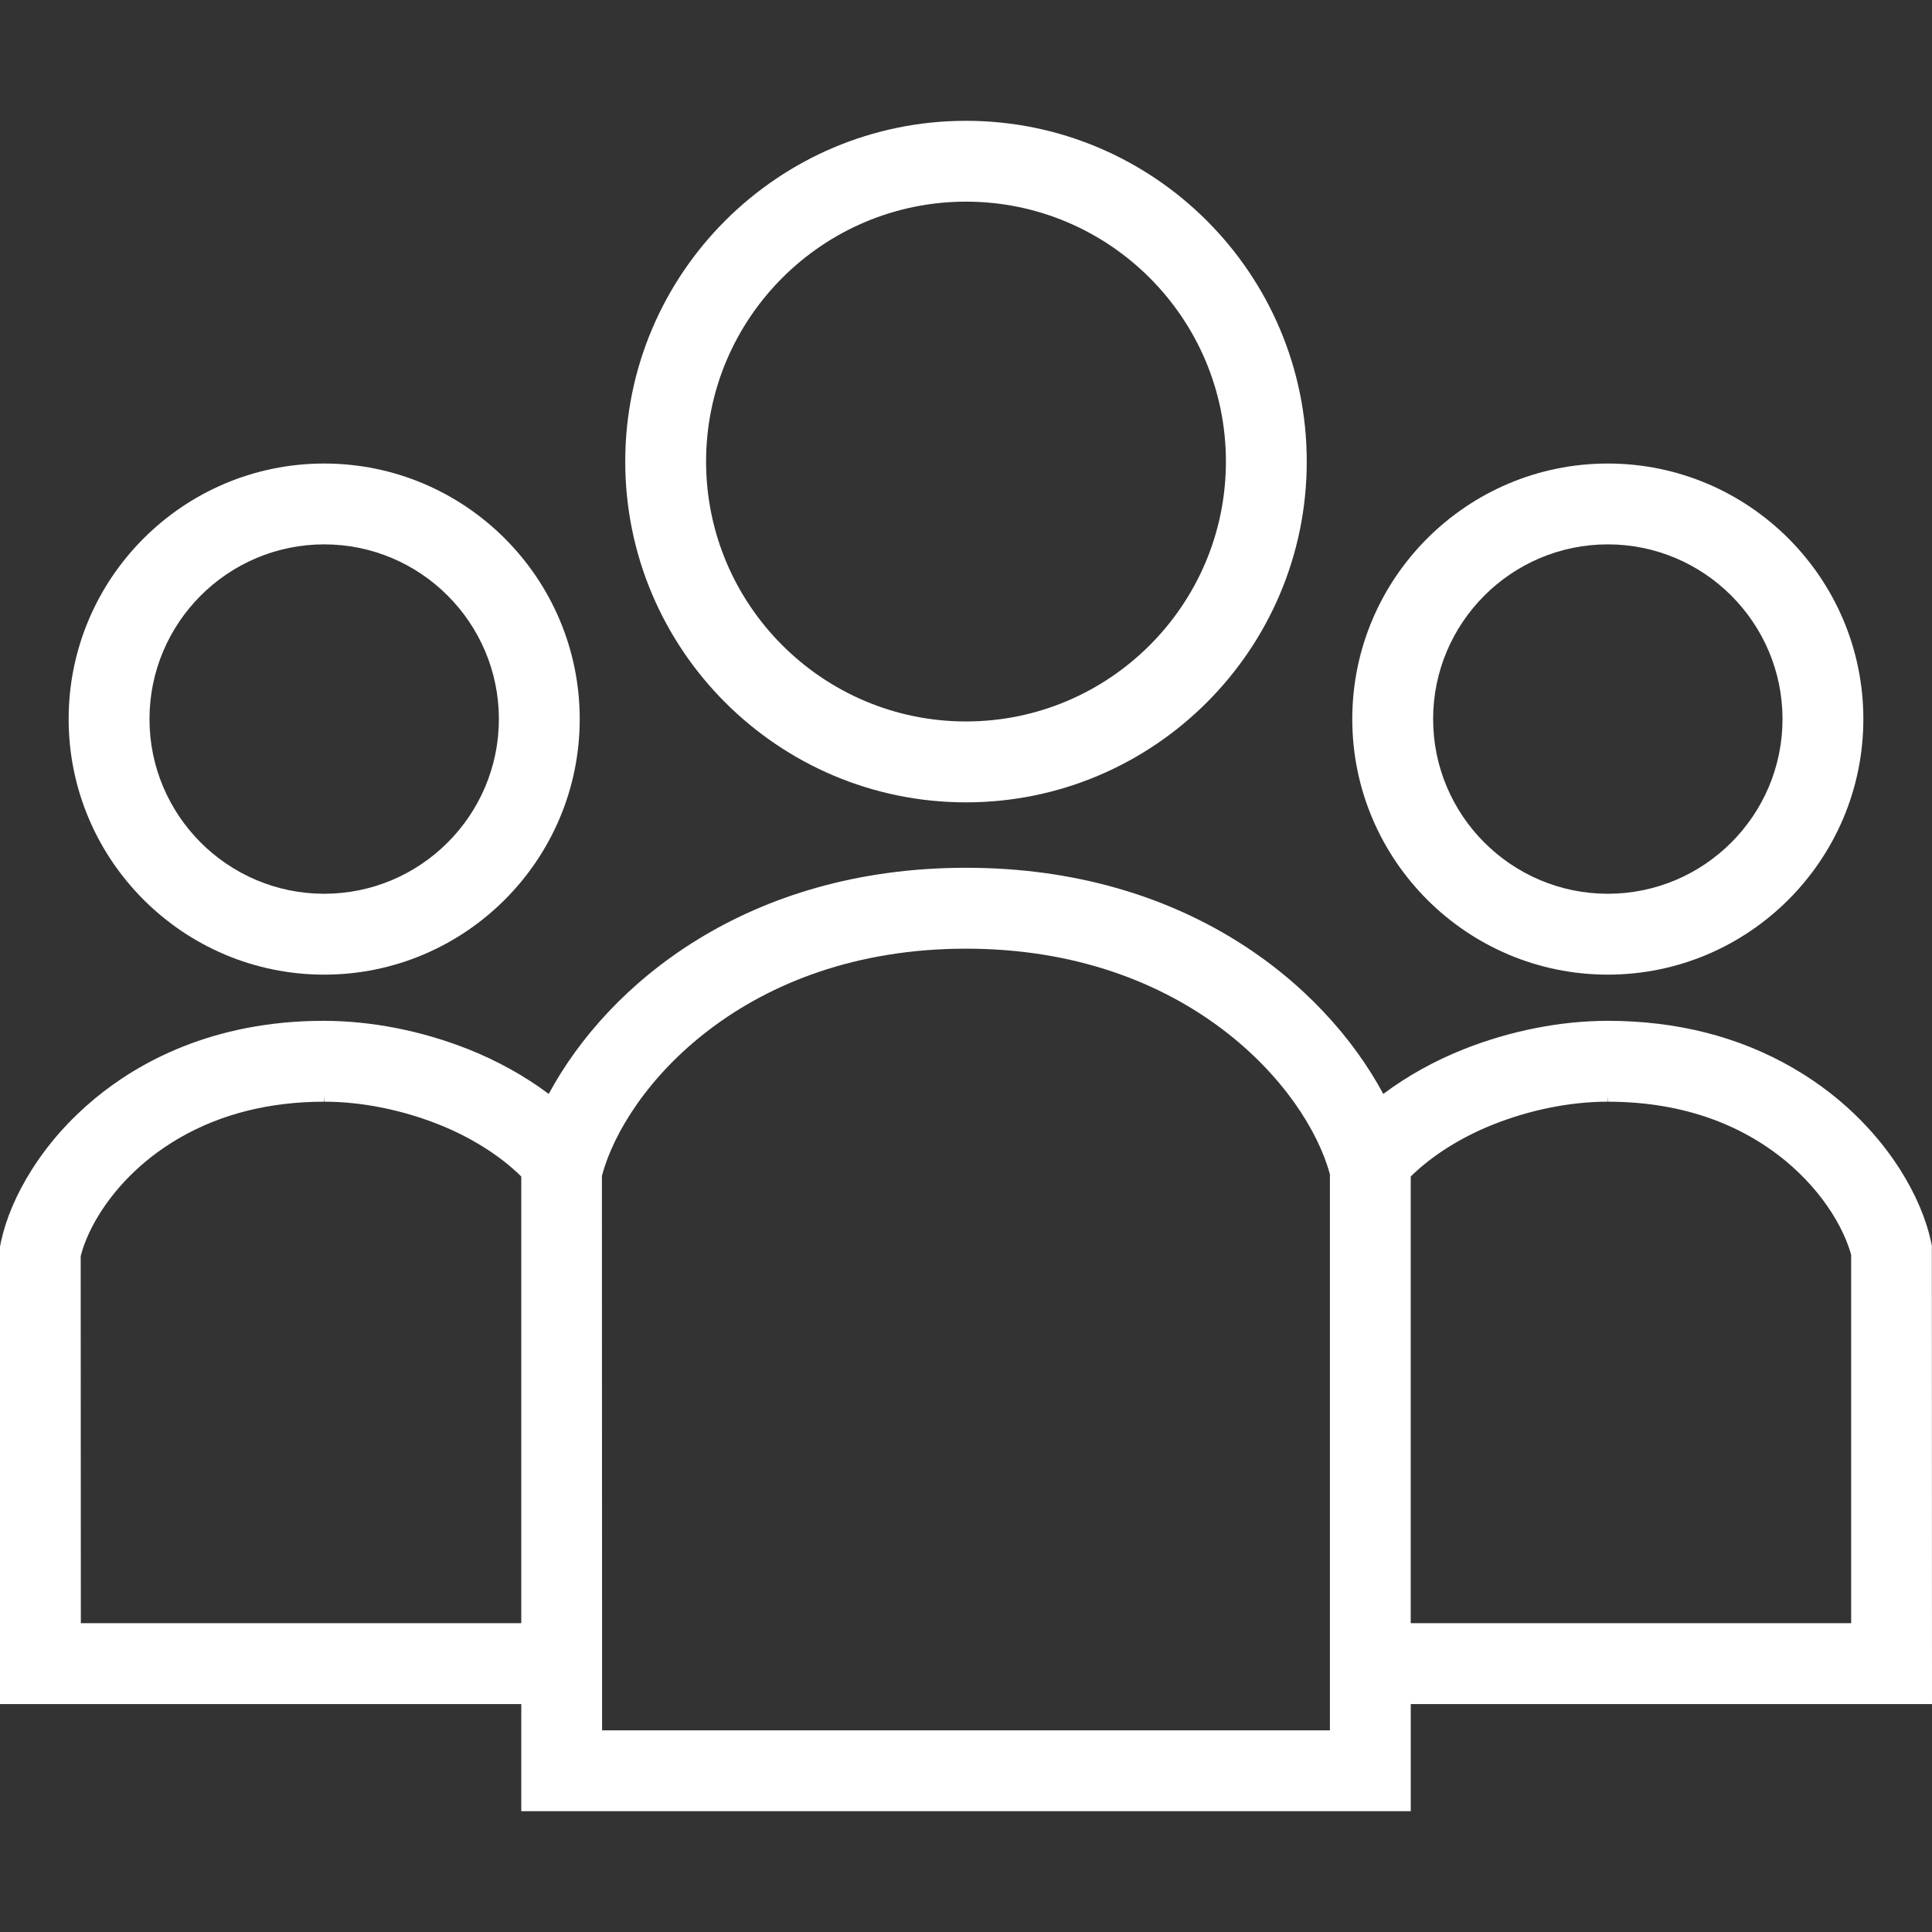
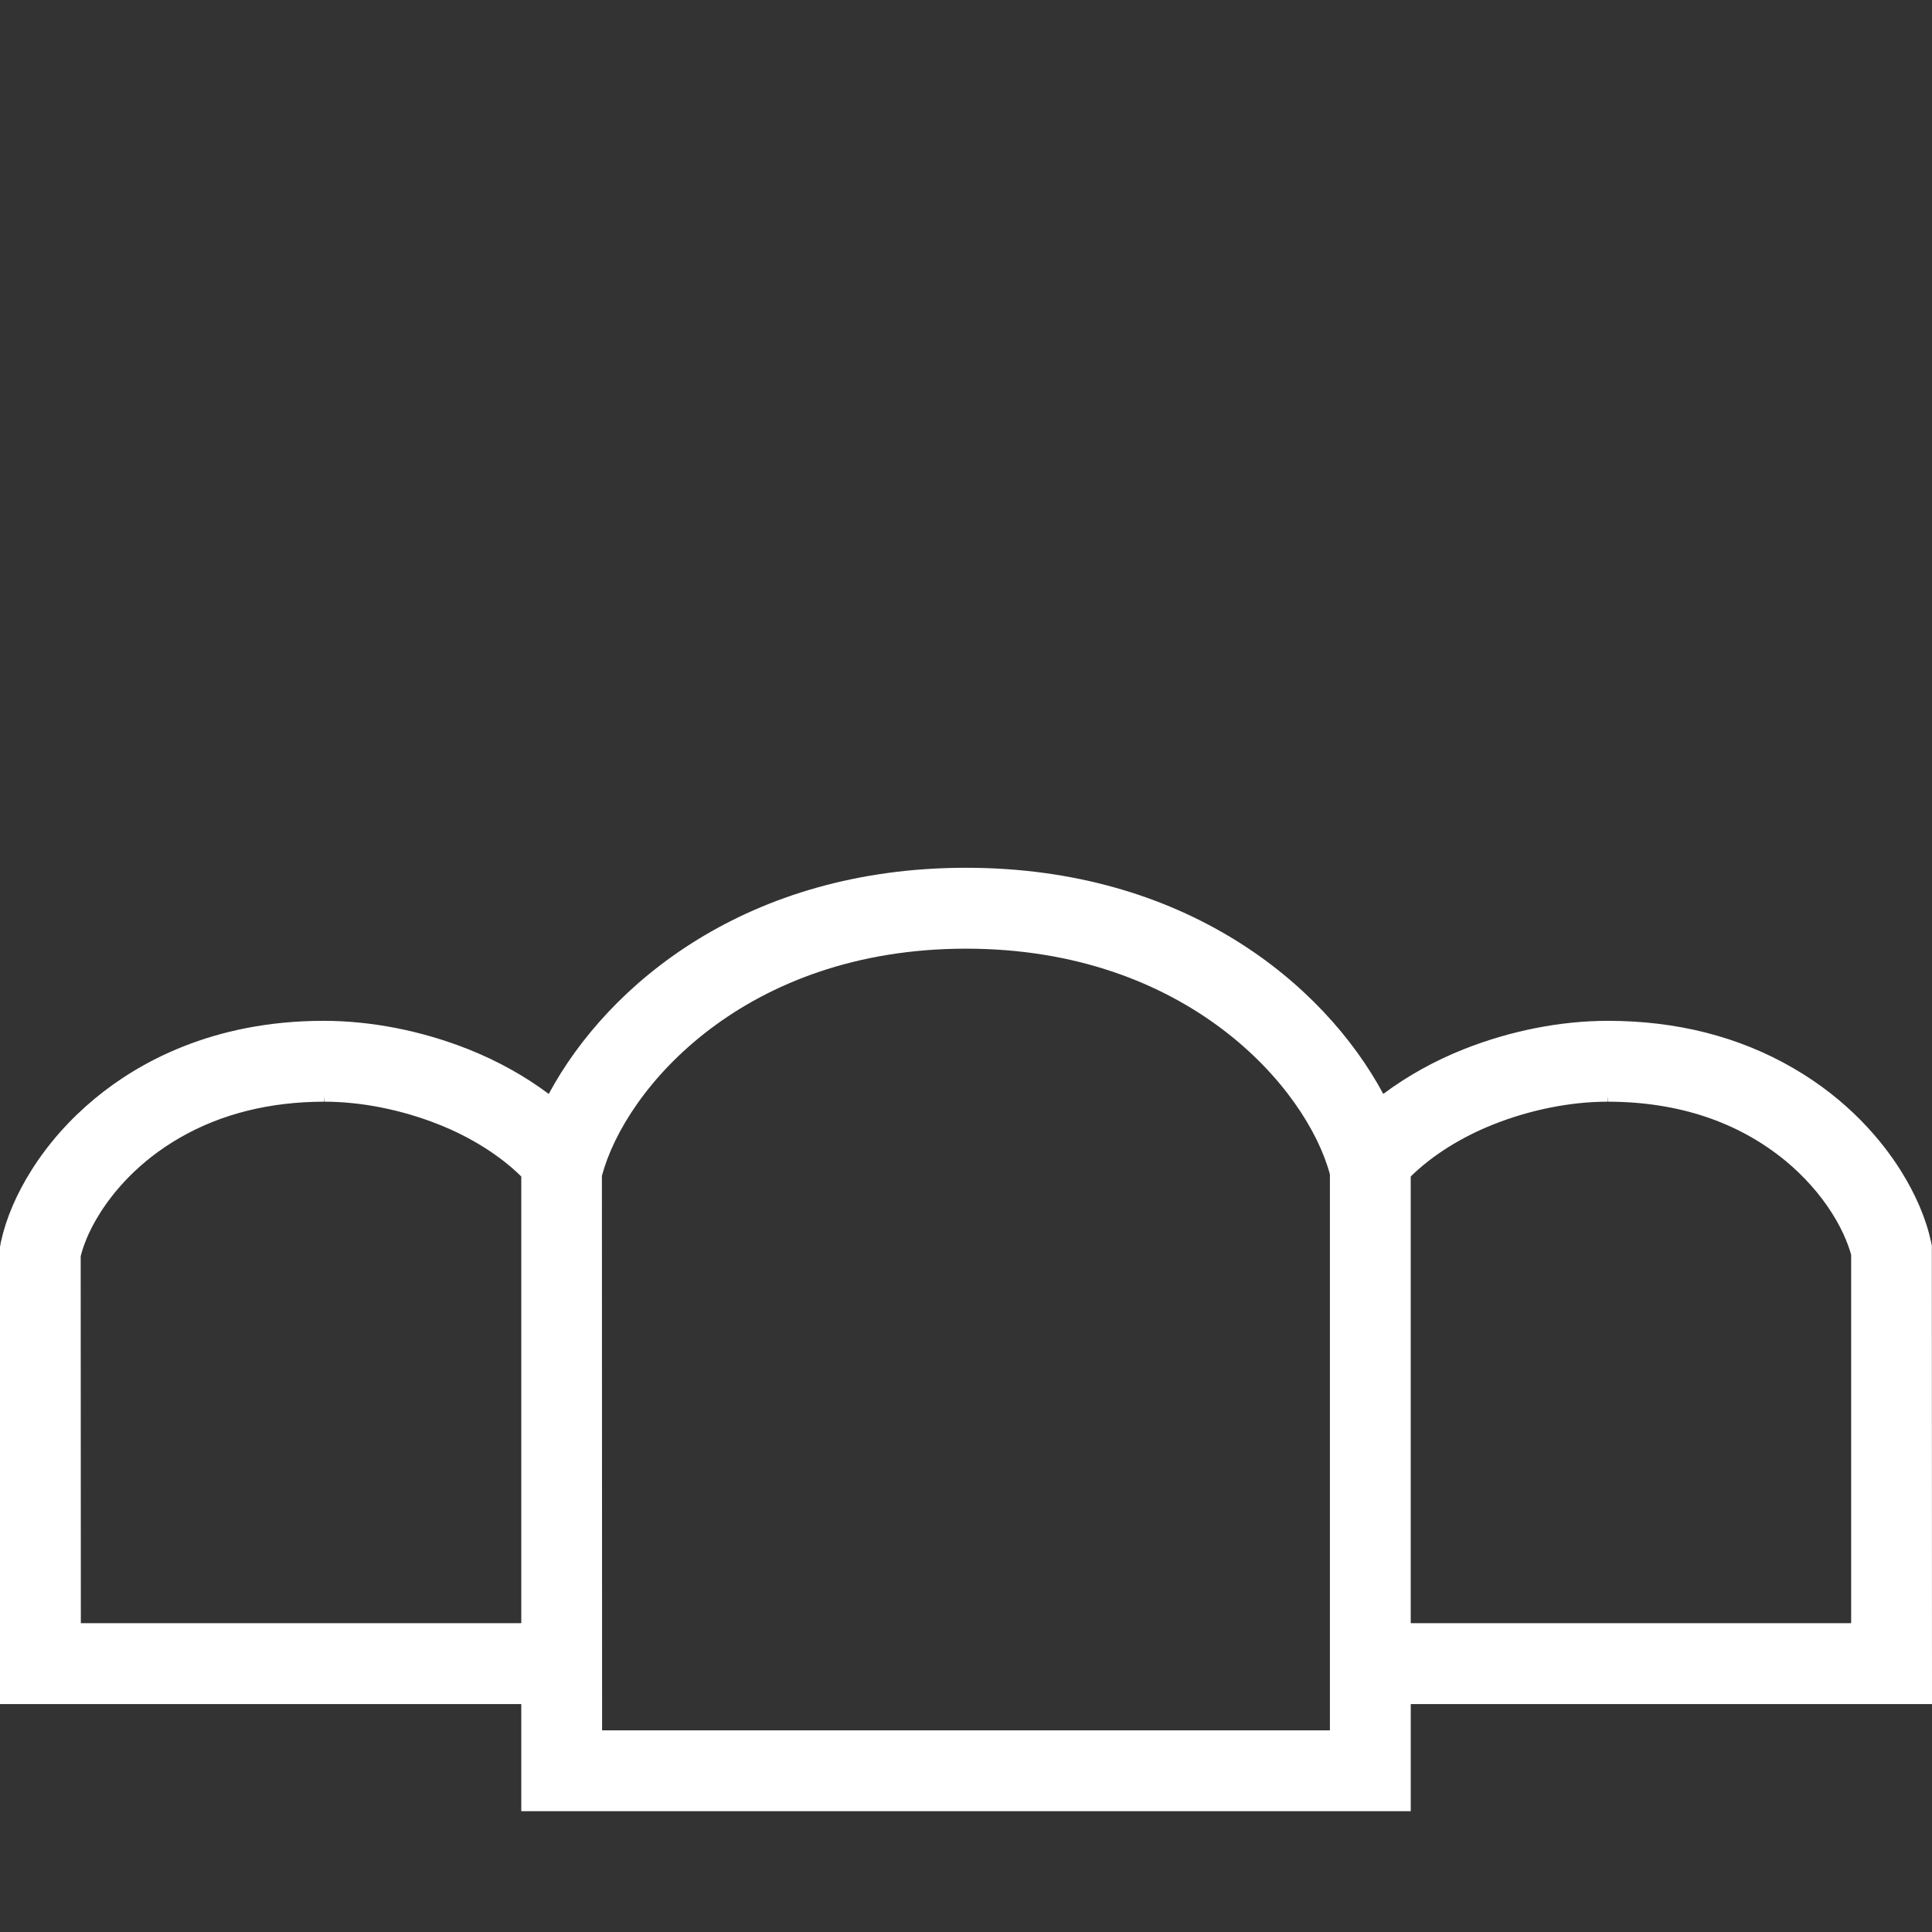
<svg xmlns="http://www.w3.org/2000/svg" version="1.1" id="レイヤー_1" x="0px" y="0px" width="64px" height="64px" viewBox="0 0 64 64" enable-background="new 0 0 64 64" xml:space="preserve">
  <rect x="0" y="0" width="64" height="64" fill="#333333" stroke="none" />
  <g>
-     <path fill="#FFFFFF" d="M10.739,32.286c4.668,0,8.465-3.798,8.465-8.466s-3.797-8.465-8.465-8.465s-8.465,3.797-8.465,8.465   S6.071,32.286,10.739,32.286z M10.739,18.033c3.191,0,5.787,2.597,5.787,5.787c0,3.191-2.596,5.787-5.787,5.787   s-5.787-2.596-5.787-5.787C4.952,20.63,7.548,18.033,10.739,18.033z" />
-     <path fill="#FFFFFF" d="M53.261,32.286c4.668,0,8.465-3.798,8.465-8.466s-3.797-8.465-8.465-8.465s-8.465,3.797-8.465,8.465   S48.593,32.286,53.261,32.286z M53.261,18.033c3.19,0,5.787,2.597,5.787,5.787c0,3.191-2.596,5.787-5.787,5.787   c-3.19,0-5.787-2.596-5.787-5.787C47.474,20.63,50.07,18.033,53.261,18.033z" />
    <path fill="#FFFFFF" d="M63.995,41.262l-0.025-0.12c-0.169-0.78-0.513-1.584-1.02-2.389c-0.604-0.953-1.713-2.313-3.567-3.382   c-1.784-1.031-3.842-1.555-6.122-1.555c-1.57,0.002-3.22,0.327-4.771,0.94c-0.969,0.386-1.865,0.883-2.667,1.482   c-1.967-3.659-6.59-7.492-13.822-7.492c-7.232,0-11.855,3.833-13.823,7.492c-0.799-0.598-1.696-1.095-2.668-1.482   c-1.551-0.613-3.2-0.938-4.788-0.94c-3.696,0-6.161,1.4-7.578,2.574c-0.832,0.689-1.537,1.483-2.094,2.363   c-0.507,0.804-0.85,1.607-1.02,2.389L0,41.301v15.148h17.268v3.549h29.465v-3.549H64L63.995,41.262z M17.268,53.771H2.678   L2.673,41.615c0.063-0.258,0.231-0.786,0.641-1.431c0.441-0.698,1.26-1.698,2.642-2.494c1.376-0.793,2.986-1.194,4.784-1.195   l0.013-0.19v0.19c1.214,0,2.553,0.267,3.772,0.751c1.071,0.423,2.042,1.034,2.743,1.727V53.771L17.268,53.771z M44.055,57.32   H19.945l-0.006-18.369c0.775-2.91,4.735-7.525,12.062-7.525c7.326,0,11.286,4.615,12.054,7.476V57.32z M61.322,53.771h-14.59   V38.973c0.701-0.691,1.672-1.304,2.744-1.727c1.218-0.484,2.557-0.751,3.771-0.751v-0.19l0.013,0.19   c2.328,0.003,4.31,0.663,5.889,1.96c0.606,0.502,1.139,1.101,1.537,1.73c0.41,0.644,0.578,1.172,0.636,1.384V53.771z" />
-     <path fill="#FFFFFF" d="M32,26.579c6.224,0,11.288-5.064,11.288-11.289S38.225,4.002,32,4.002S20.712,9.065,20.712,15.29   S25.776,26.579,32,26.579z M32,6.68c4.748,0,8.61,3.862,8.61,8.61c0,4.747-3.862,8.609-8.61,8.609c-4.748,0-8.61-3.862-8.61-8.609   C23.39,10.542,27.252,6.68,32,6.68z" />
  </g>
</svg>